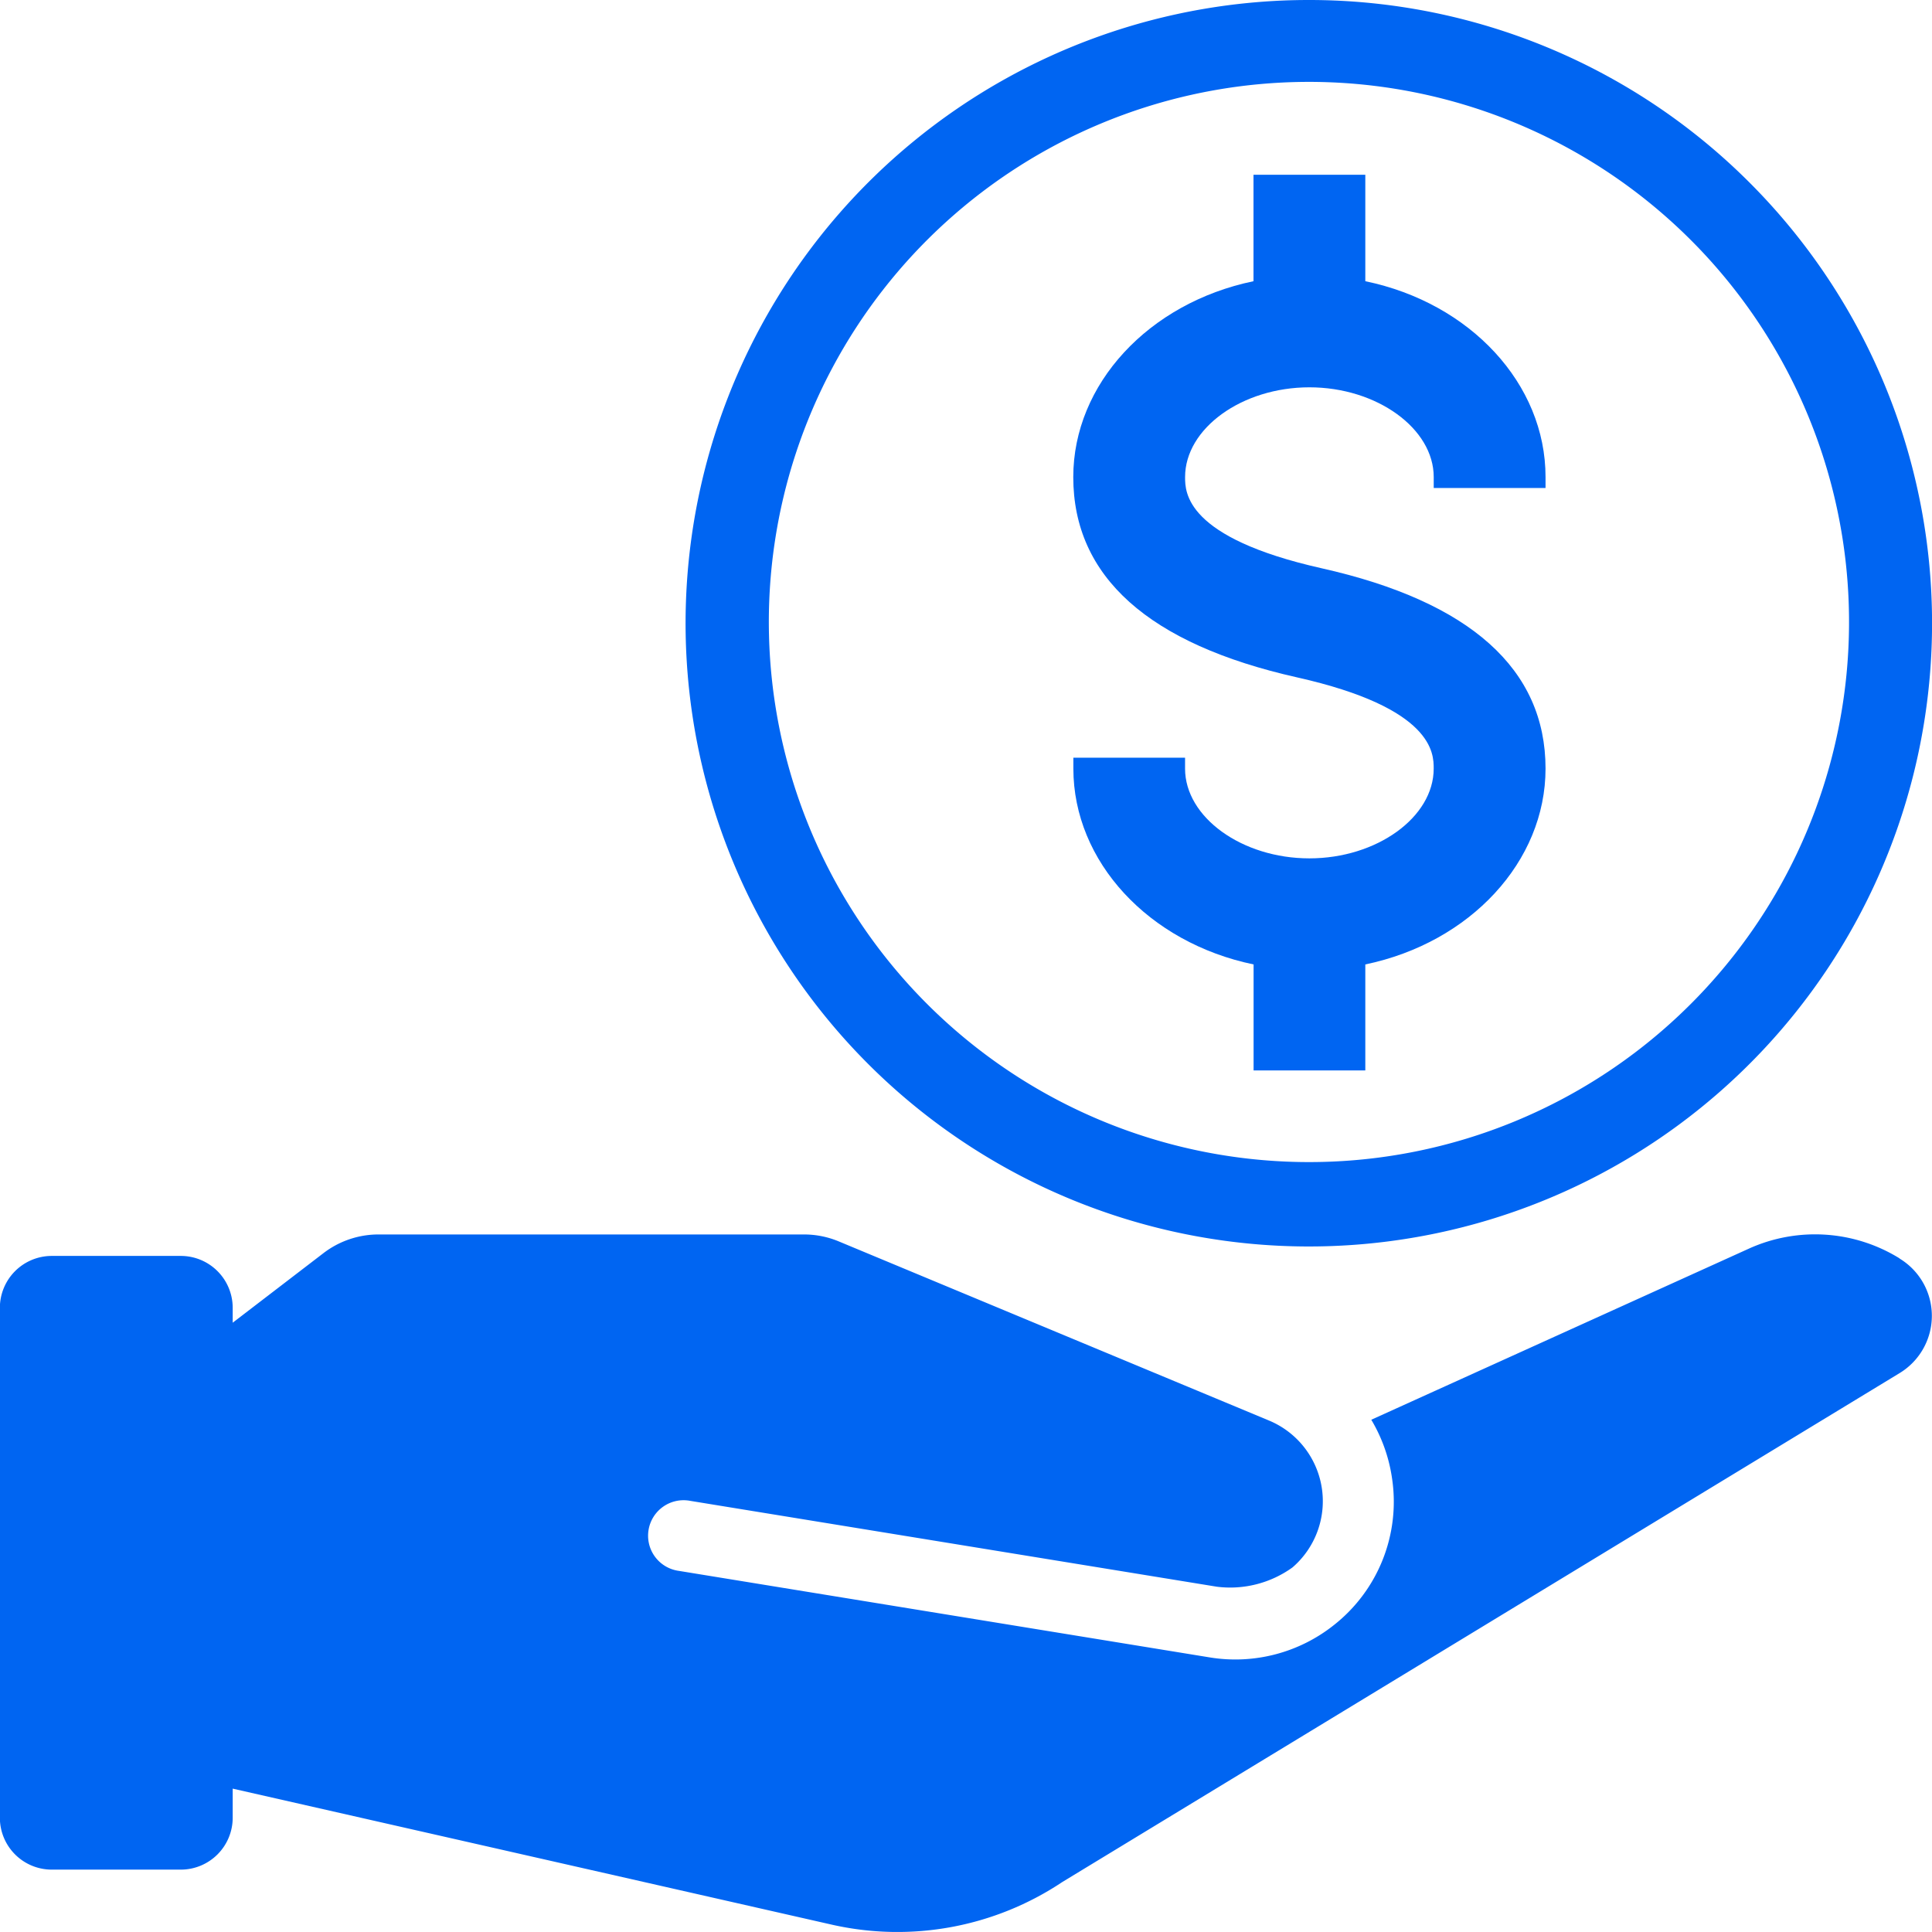
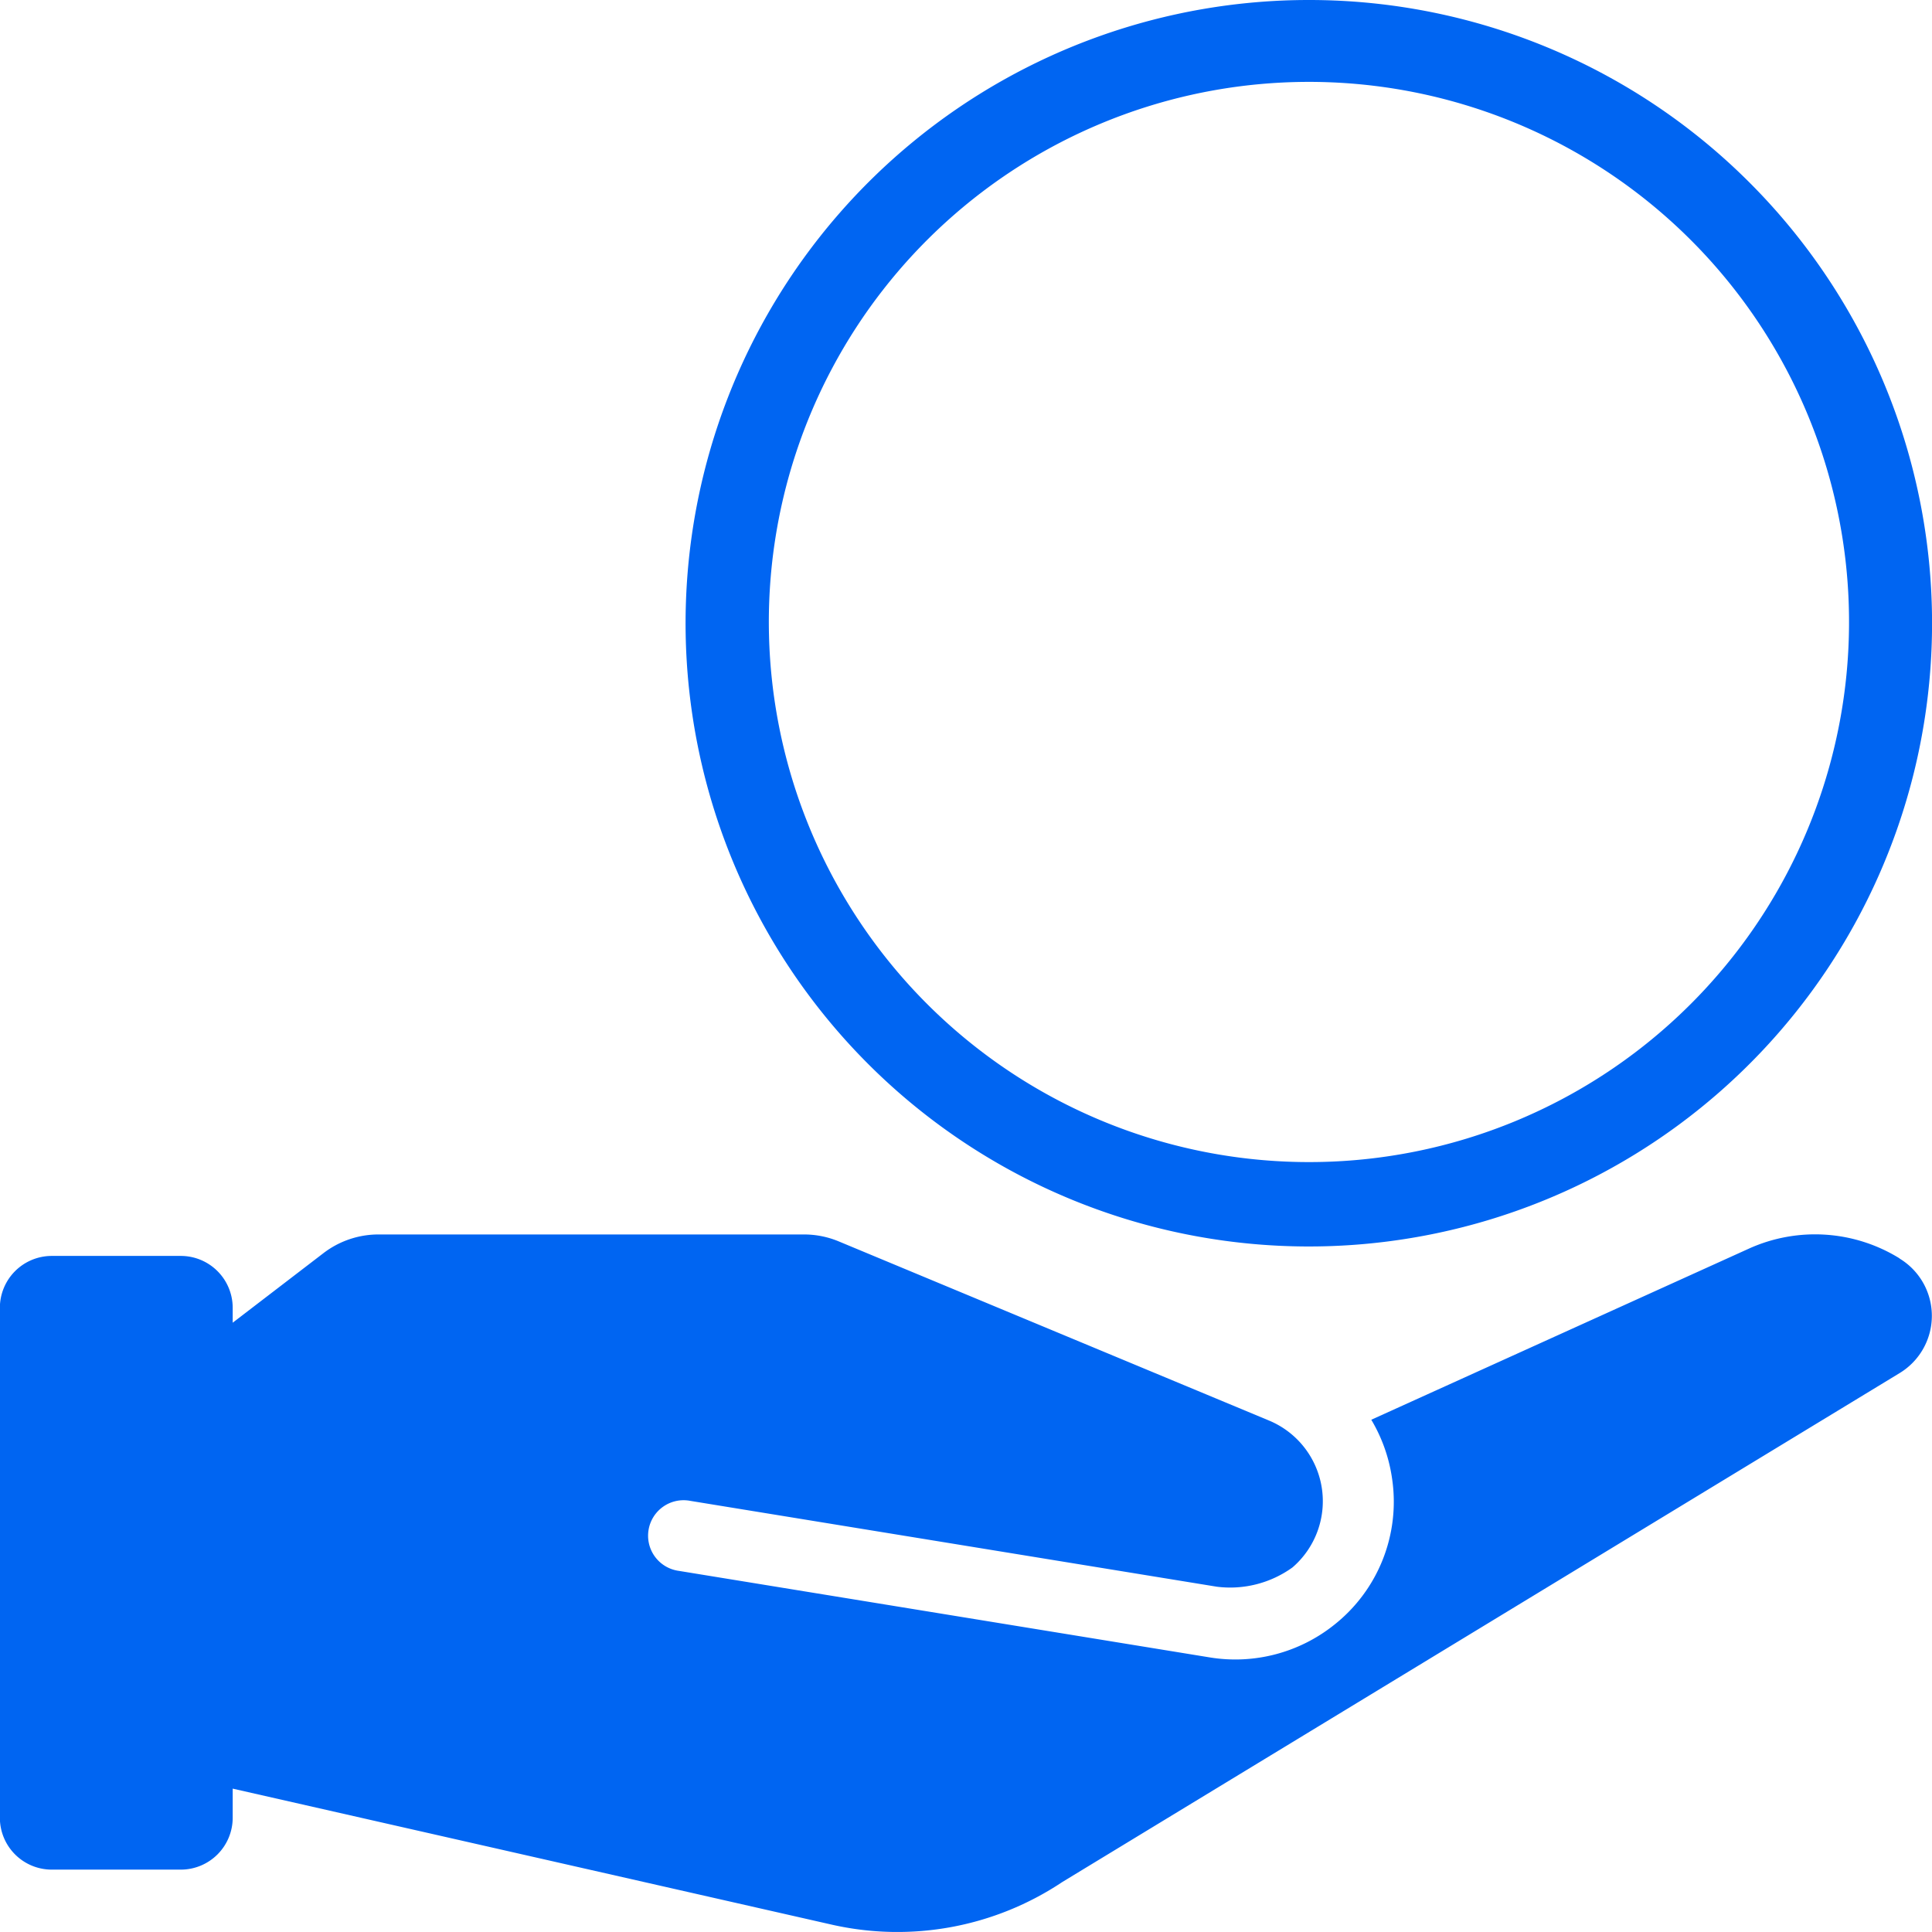
<svg xmlns="http://www.w3.org/2000/svg" id="Group_61" data-name="Group 61" width="63" height="63" viewBox="0 0 63 63">
  <path id="Path_3275" data-name="Path 3275" d="M334.734,162.89a20.323,20.323,0,1,0,14.348,5.952,20.3,20.3,0,0,0-14.348-5.952Zm0,37.894h0a17.612,17.612,0,1,1,12.435-5.158,17.594,17.594,0,0,1-12.435,5.158Z" transform="translate(-292.033 -162.89)" fill="#0065f2" />
-   <path id="Path_3276" data-name="Path 3276" d="M409.2,204.9v-3.471h-3.646V204.9c-3.423.711-5.877,3.356-5.877,6.387,0,3.247,2.456,5.444,7.3,6.532,4.453,1,4.453,2.486,4.453,2.974,0,1.587-1.856,2.927-4.054,2.927s-4.054-1.34-4.054-2.927v-.356H399.68v.356c0,3.031,2.454,5.676,5.877,6.386v3.456H409.2v-3.456c3.423-.711,5.877-3.356,5.877-6.386,0-3.247-2.456-5.444-7.3-6.532-4.454-1-4.454-2.486-4.454-2.974,0-1.587,1.857-2.927,4.054-2.927s4.054,1.341,4.054,2.927v.356h3.646v-.356C415.08,208.253,412.627,205.608,409.2,204.9Z" transform="translate(-364.679 -195.73)" fill="#0065f2" />
  <path id="Path_3277" data-name="Path 3277" d="M224.829,435.989a5.234,5.234,0,0,0-4.911-.322L207.6,441.249a5.177,5.177,0,0,1,.68,1.934,5.116,5.116,0,0,1-1.89,4.754A5.165,5.165,0,0,1,202.34,449l-17.32-2.823a1.157,1.157,0,1,1,.372-2.283l17.173,2.8a3.473,3.473,0,0,0,2.466-.63,2.85,2.85,0,0,0-.766-4.789l-14.029-5.841a2.952,2.952,0,0,0-1.134-.227H175.232a2.951,2.951,0,0,0-1.8.609l-2.96,2.269V437.6a1.693,1.693,0,0,0-1.692-1.693h-4.207a1.693,1.693,0,0,0-1.693,1.693v16.626a1.692,1.692,0,0,0,1.693,1.693h4.207a1.693,1.693,0,0,0,1.692-1.693v-.948l19.53,4.434a9.691,9.691,0,0,0,7.523-1.389l27.311-16.6a2.184,2.184,0,0,0-.012-3.732Z" transform="translate(-162.884 -394.953)" fill="#0065f2" />
</svg>